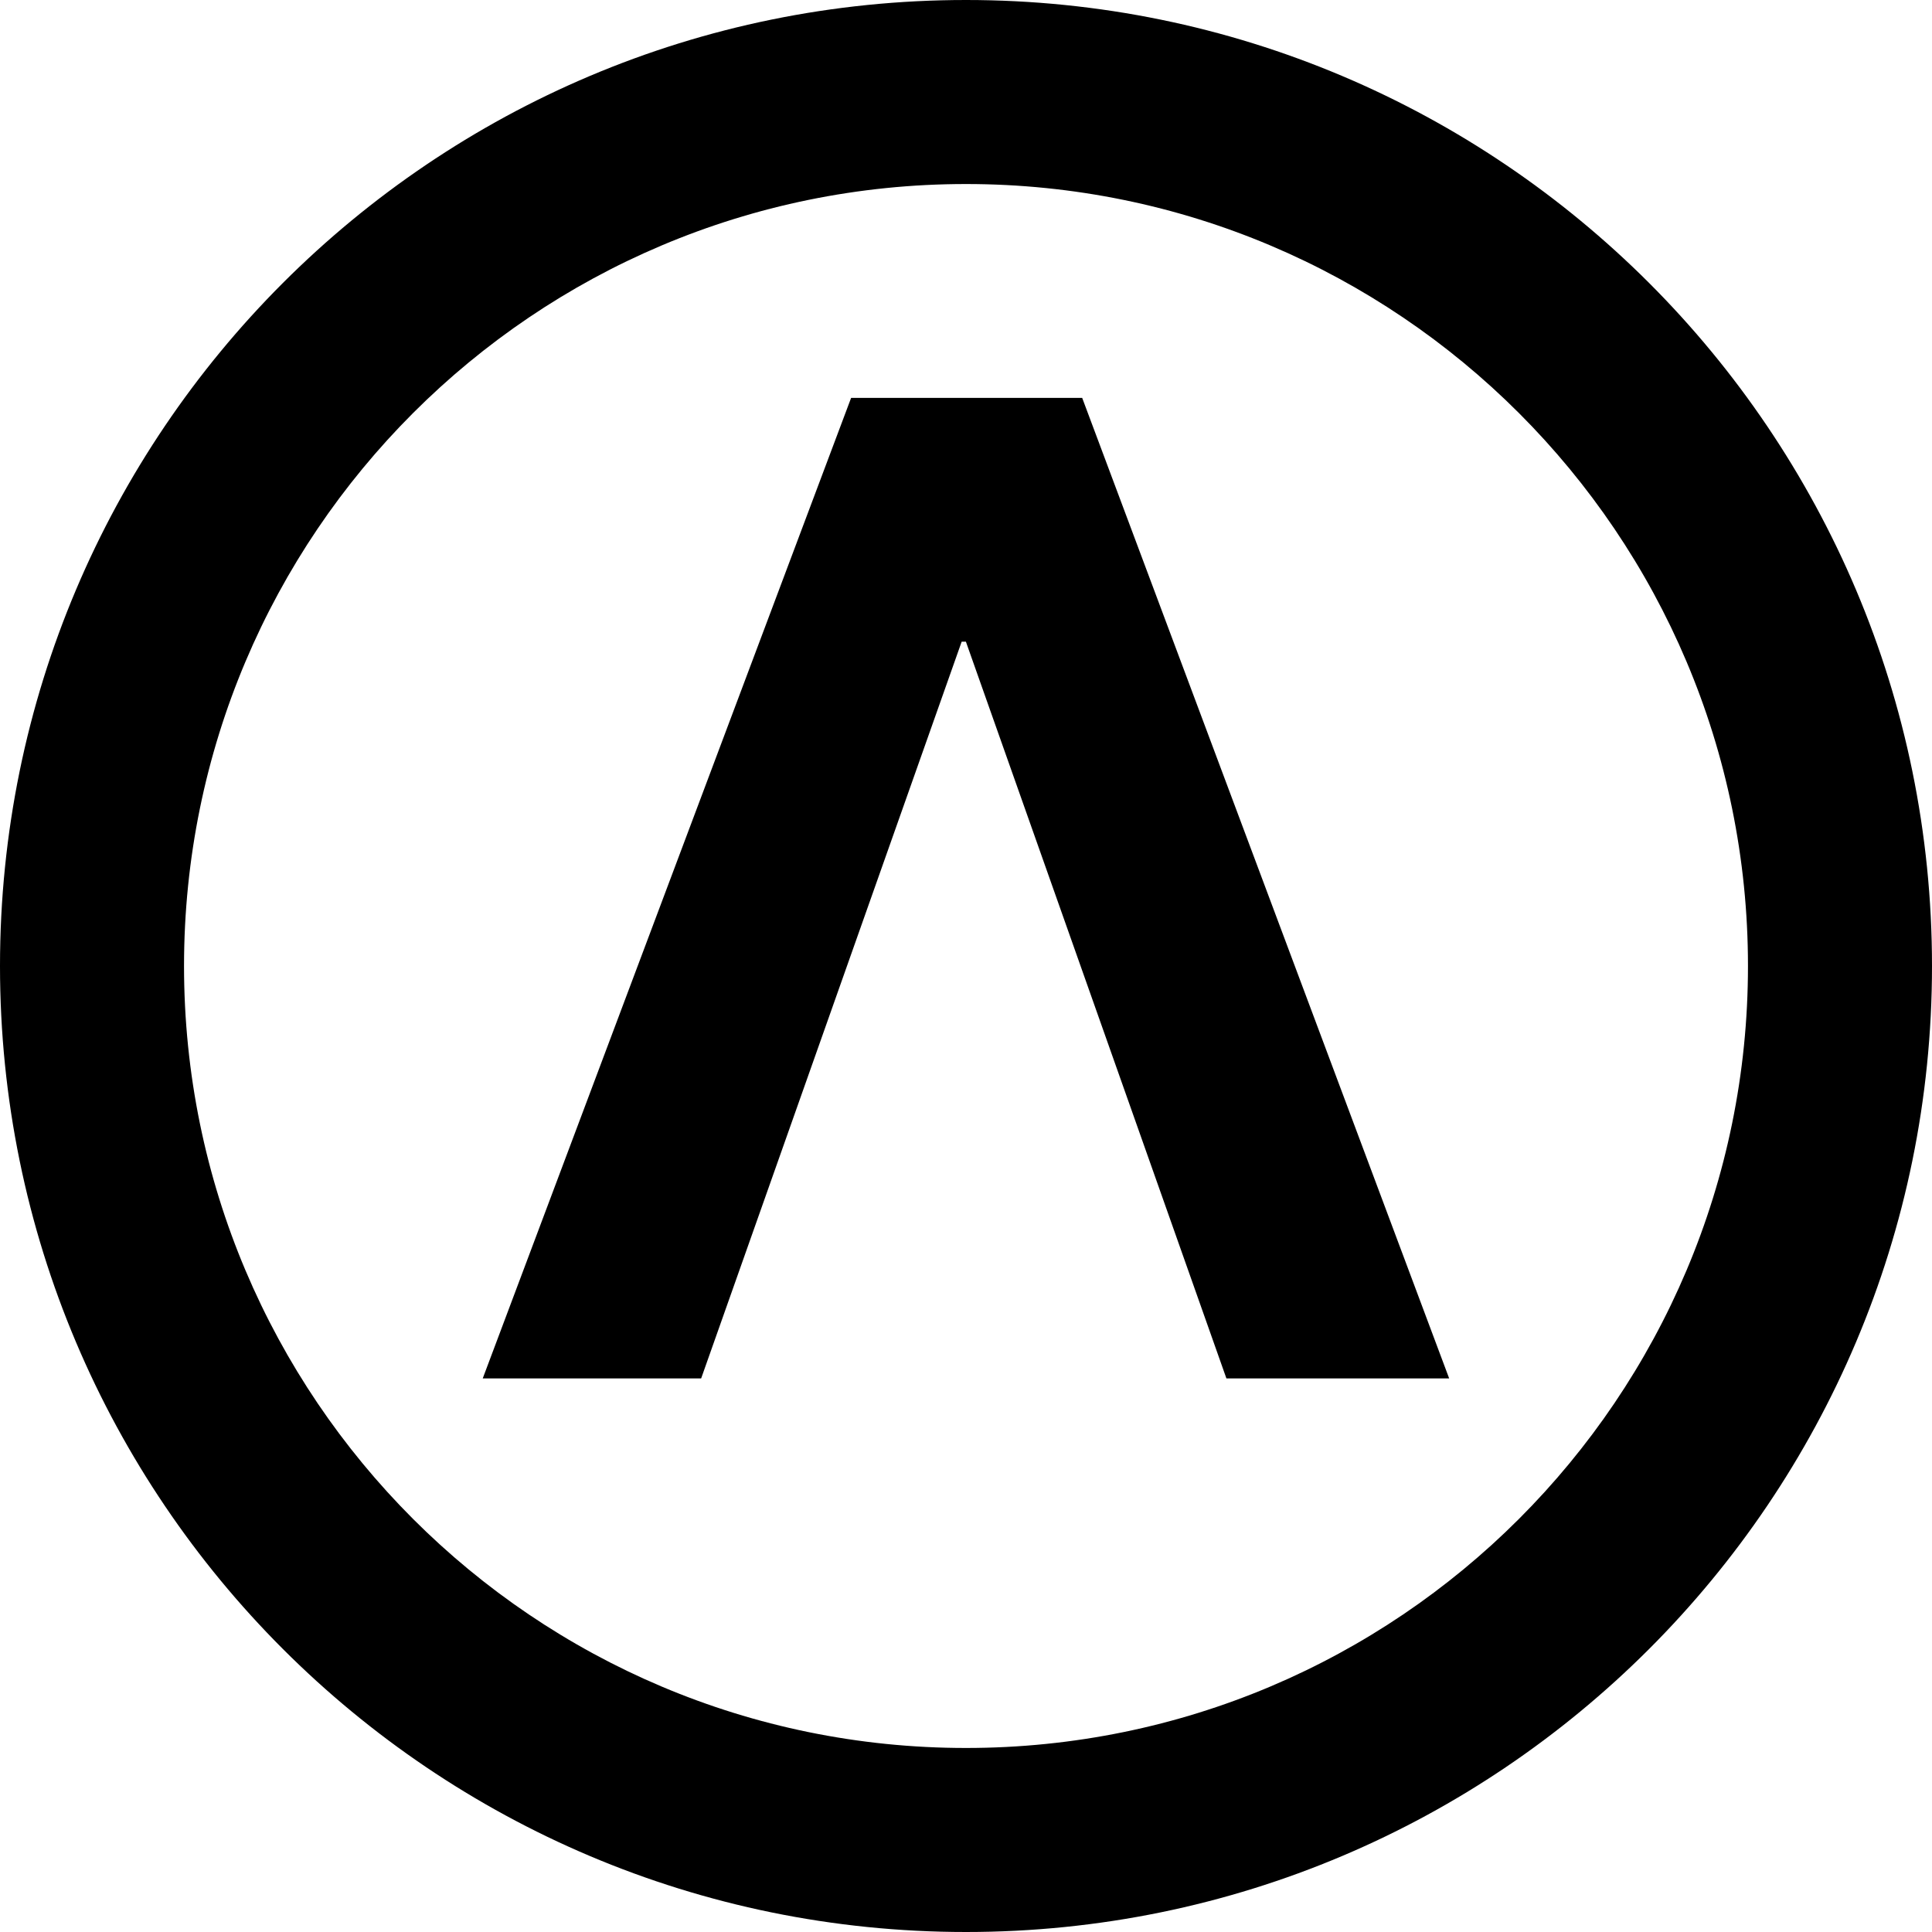
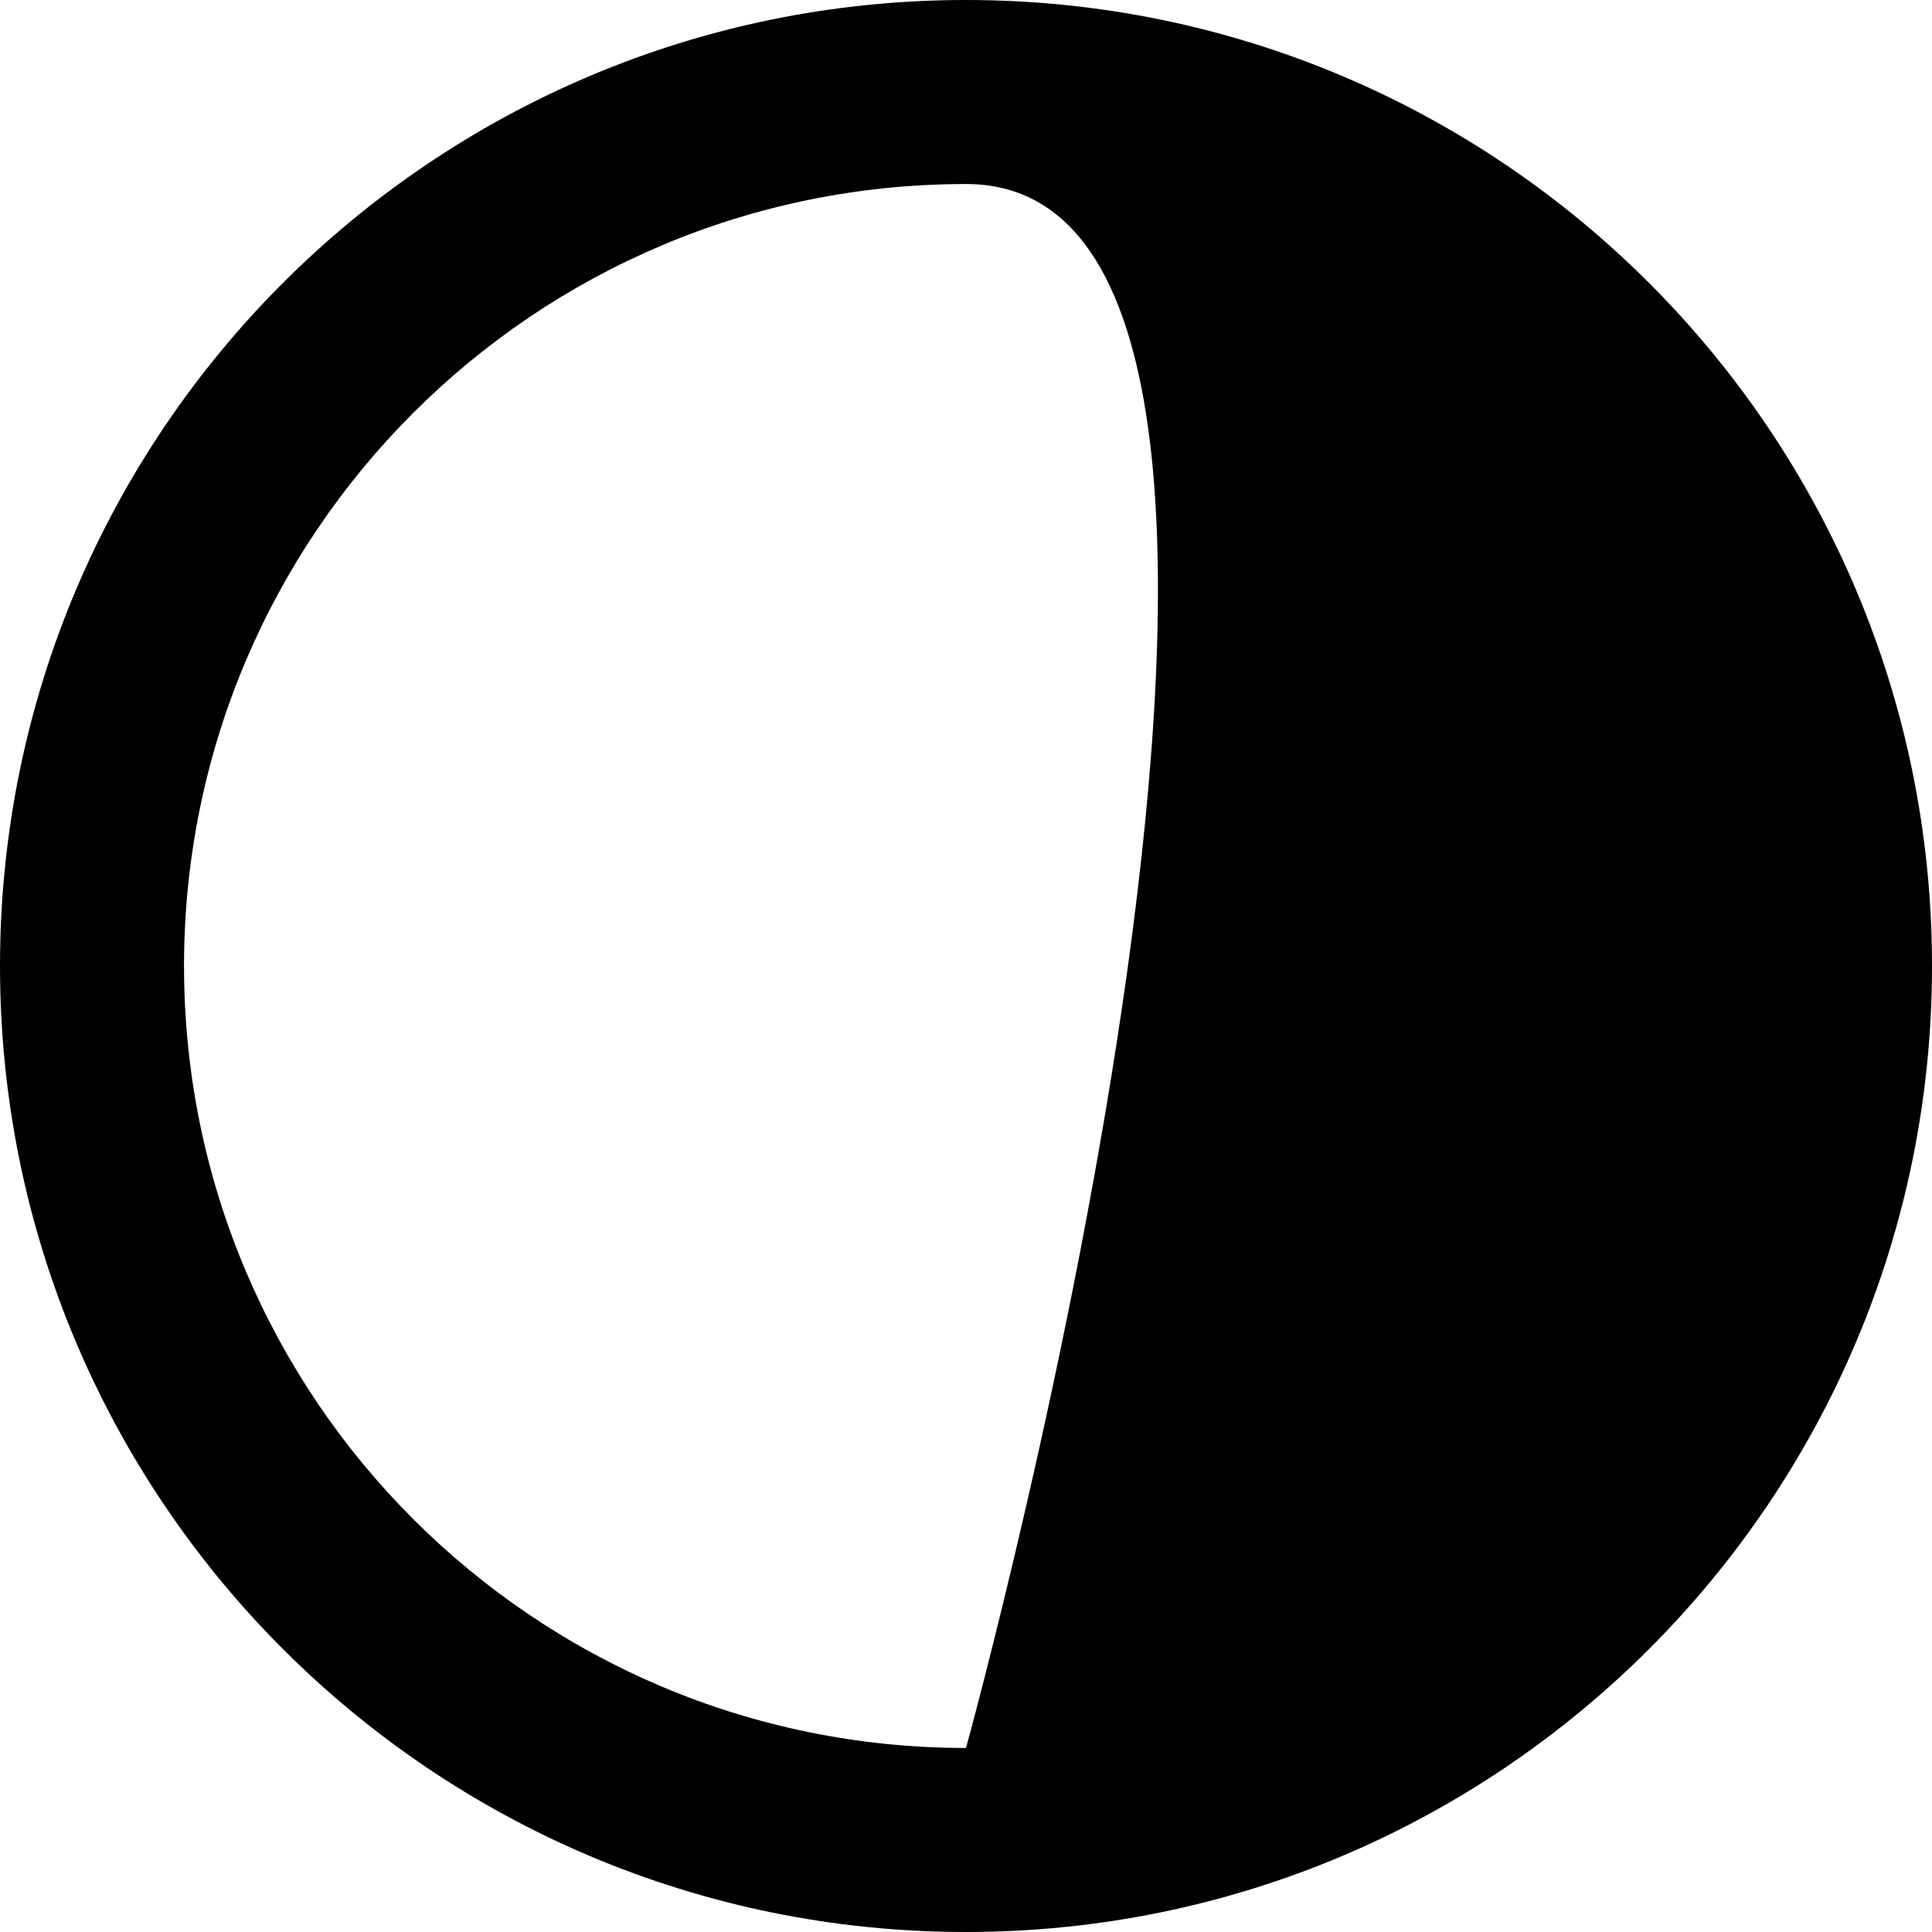
<svg xmlns="http://www.w3.org/2000/svg" version="1.1" width="178.58" height="178.58">
  <svg id="SvgjsSvg1001" data-name="Слой 1" viewBox="0 0 178.58 178.58">
    <defs>
      <style>
      .cls-1 {
        fill-rule: evenodd;
      }
    </style>
    </defs>
-     <path d="m64.82,127.41h-20.2l34.05-90.63h21.36l33.92,90.63h-20.59l-24.08-68.1h-.39l-24.08,68.1Z" />
-     <path class="cls-1" d="m89.29,161.57c39.92,0,72.28-32.36,72.28-72.28S129.21,17.01,89.29,17.01,17.01,49.37,17.01,89.29s32.36,72.28,72.28,72.28Zm0,17.01c49.31,0,89.29-39.98,89.29-89.29S138.61,0,89.29,0,0,39.98,0,89.29s39.98,89.29,89.29,89.29Z" />
+     <path class="cls-1" d="m89.29,161.57S129.21,17.01,89.29,17.01,17.01,49.37,17.01,89.29s32.36,72.28,72.28,72.28Zm0,17.01c49.31,0,89.29-39.98,89.29-89.29S138.61,0,89.29,0,0,39.98,0,89.29s39.98,89.29,89.29,89.29Z" />
  </svg>
  <style>@media (prefers-color-scheme: light) { :root { filter: none; } }
@media (prefers-color-scheme: dark) { :root { filter: none; } }
</style>
</svg>